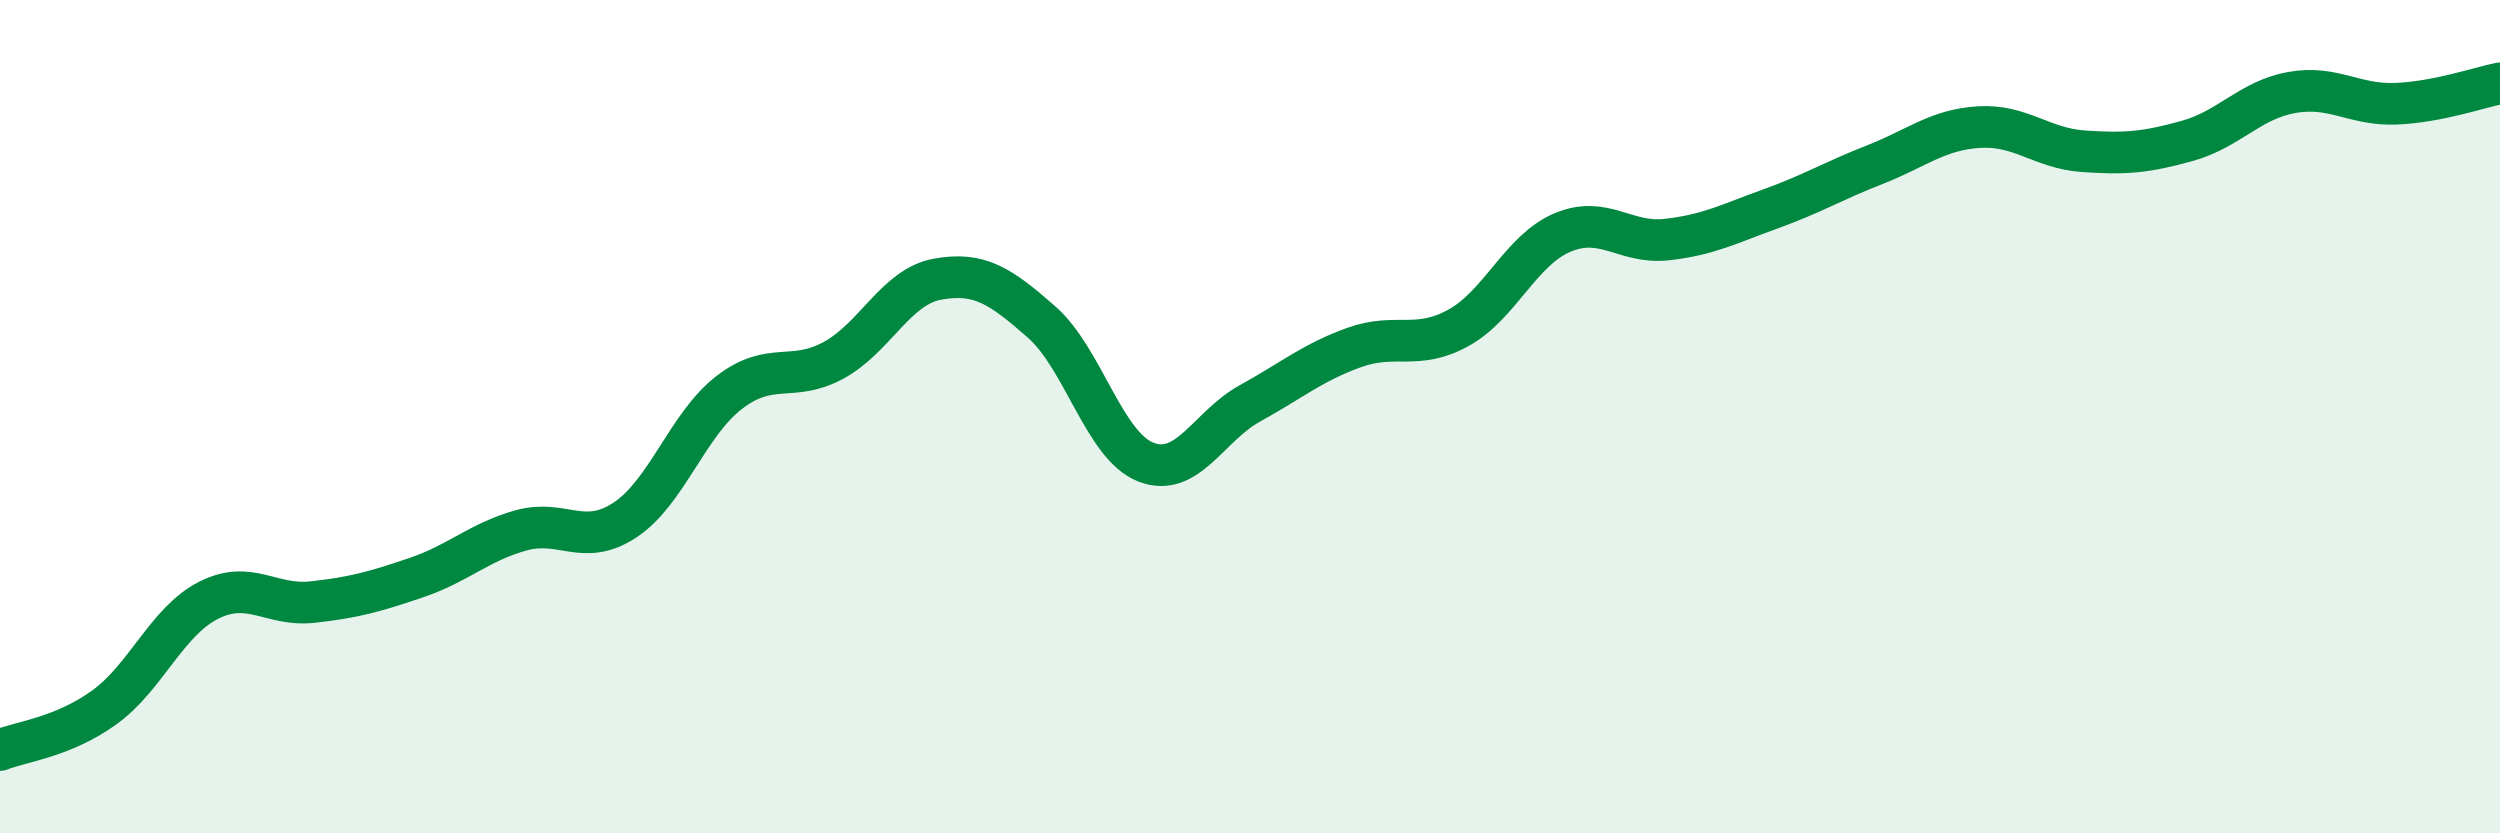
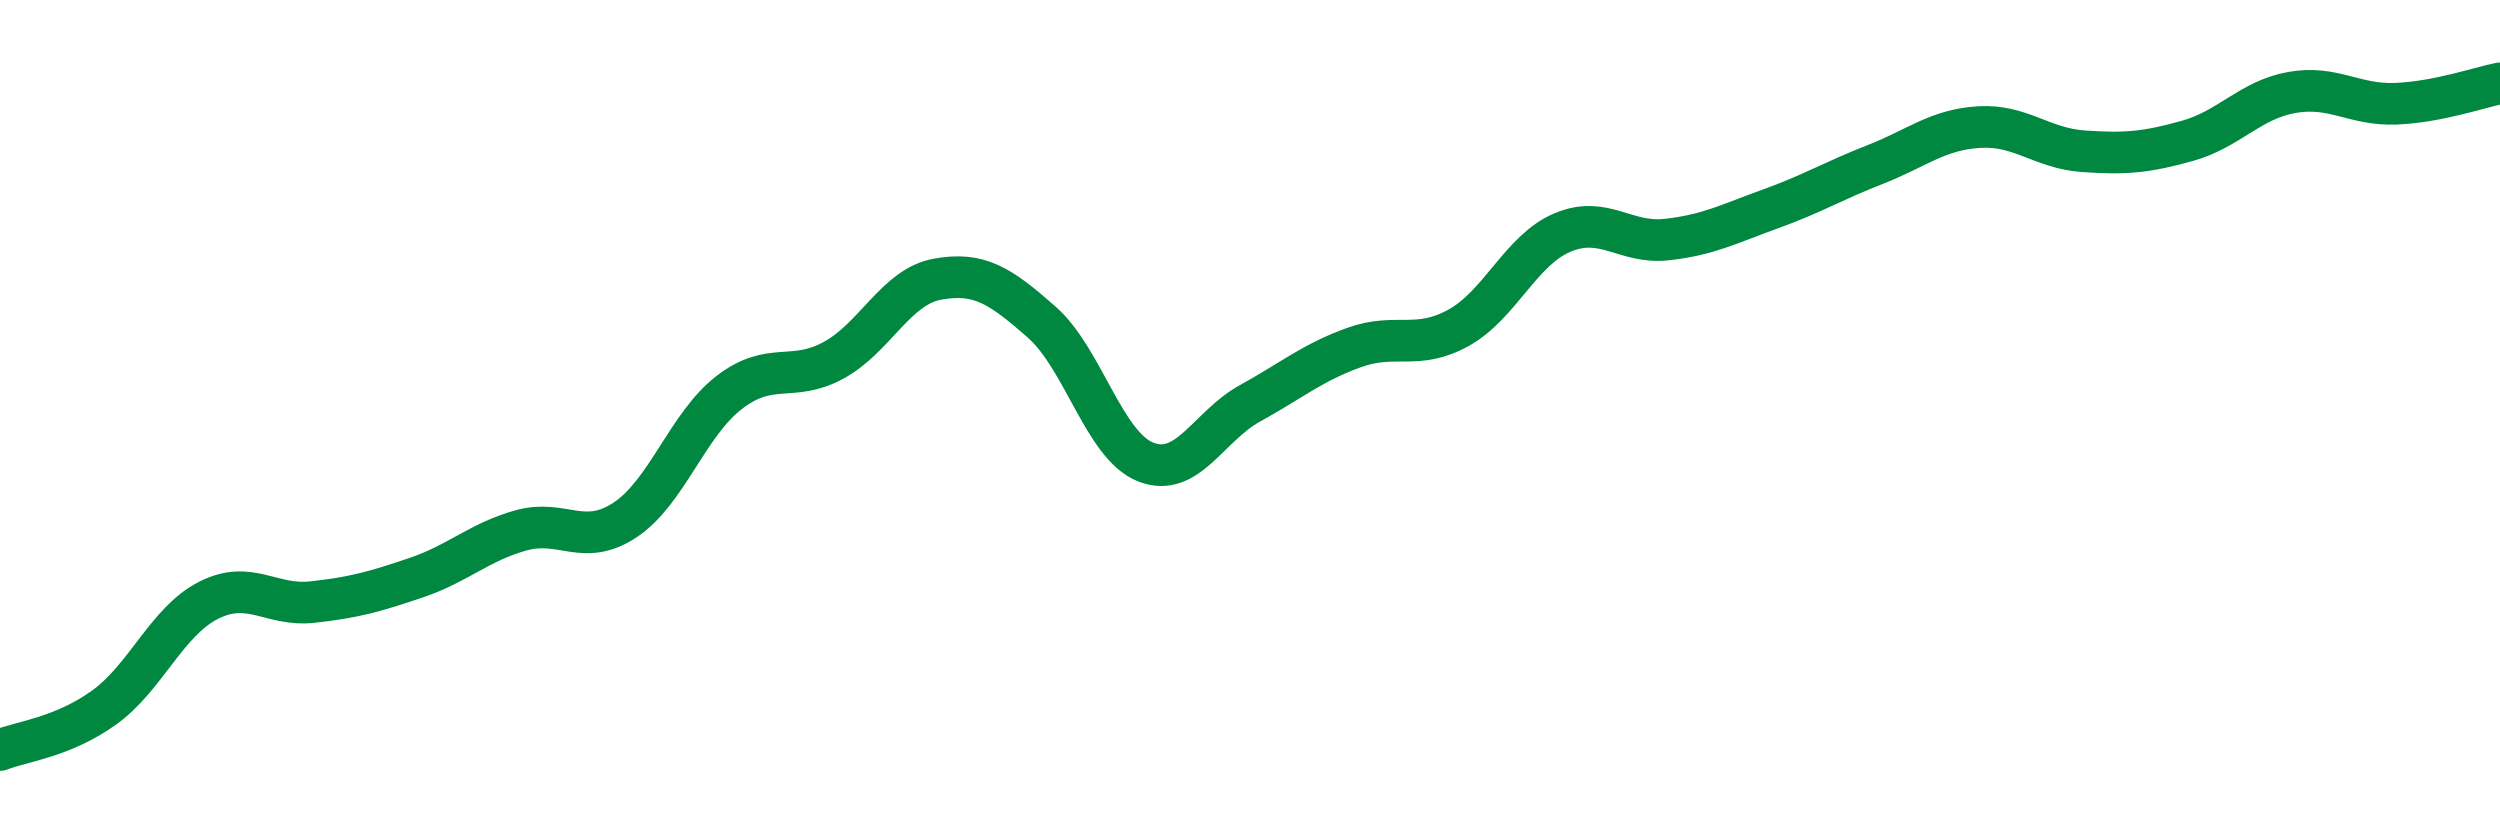
<svg xmlns="http://www.w3.org/2000/svg" width="60" height="20" viewBox="0 0 60 20">
-   <path d="M 0,18 C 0.5,17.8 1.5,17.7 2.5,16.98 C 3.5,16.26 4,14.92 5,14.41 C 6,13.9 6.5,14.56 7.5,14.45 C 8.5,14.34 9,14.2 10,13.86 C 11,13.52 11.5,13.01 12.5,12.73 C 13.5,12.45 14,13.14 15,12.48 C 16,11.82 16.5,10.19 17.5,9.42 C 18.5,8.65 19,9.19 20,8.65 C 21,8.11 21.5,6.88 22.5,6.7 C 23.5,6.52 24,6.85 25,7.73 C 26,8.61 26.5,10.7 27.5,11.09 C 28.5,11.48 29,10.23 30,9.68 C 31,9.13 31.5,8.7 32.5,8.34 C 33.5,7.98 34,8.42 35,7.87 C 36,7.32 36.5,6 37.5,5.58 C 38.5,5.16 39,5.86 40,5.75 C 41,5.64 41.5,5.37 42.5,5.01 C 43.5,4.65 44,4.34 45,3.95 C 46,3.56 46.5,3.11 47.5,3.05 C 48.5,2.99 49,3.56 50,3.63 C 51,3.7 51.5,3.66 52.5,3.38 C 53.5,3.1 54,2.4 55,2.22 C 56,2.04 56.5,2.53 57.5,2.49 C 58.5,2.45 59.5,2.1 60,2L60 20L0 20Z" fill="#008740" opacity="0.1" stroke-linecap="round" stroke-linejoin="round" />
  <path d="M 0,18 C 0.5,17.8 1.5,17.7 2.5,16.98 C 3.5,16.26 4,14.92 5,14.41 C 6,13.9 6.5,14.56 7.5,14.45 C 8.5,14.34 9,14.2 10,13.86 C 11,13.52 11.5,13.01 12.5,12.73 C 13.5,12.45 14,13.14 15,12.48 C 16,11.82 16.5,10.19 17.5,9.42 C 18.5,8.65 19,9.19 20,8.65 C 21,8.11 21.5,6.88 22.5,6.7 C 23.5,6.52 24,6.85 25,7.73 C 26,8.61 26.5,10.7 27.5,11.09 C 28.5,11.48 29,10.23 30,9.68 C 31,9.13 31.5,8.7 32.5,8.34 C 33.5,7.98 34,8.42 35,7.87 C 36,7.32 36.5,6 37.5,5.58 C 38.5,5.16 39,5.86 40,5.75 C 41,5.64 41.5,5.37 42.5,5.01 C 43.5,4.65 44,4.34 45,3.95 C 46,3.56 46.5,3.11 47.5,3.05 C 48.5,2.99 49,3.56 50,3.63 C 51,3.7 51.5,3.66 52.5,3.38 C 53.5,3.1 54,2.4 55,2.22 C 56,2.04 56.5,2.53 57.5,2.49 C 58.5,2.45 59.5,2.1 60,2" stroke="#008740" stroke-width="1" fill="none" stroke-linecap="round" stroke-linejoin="round" />
</svg>